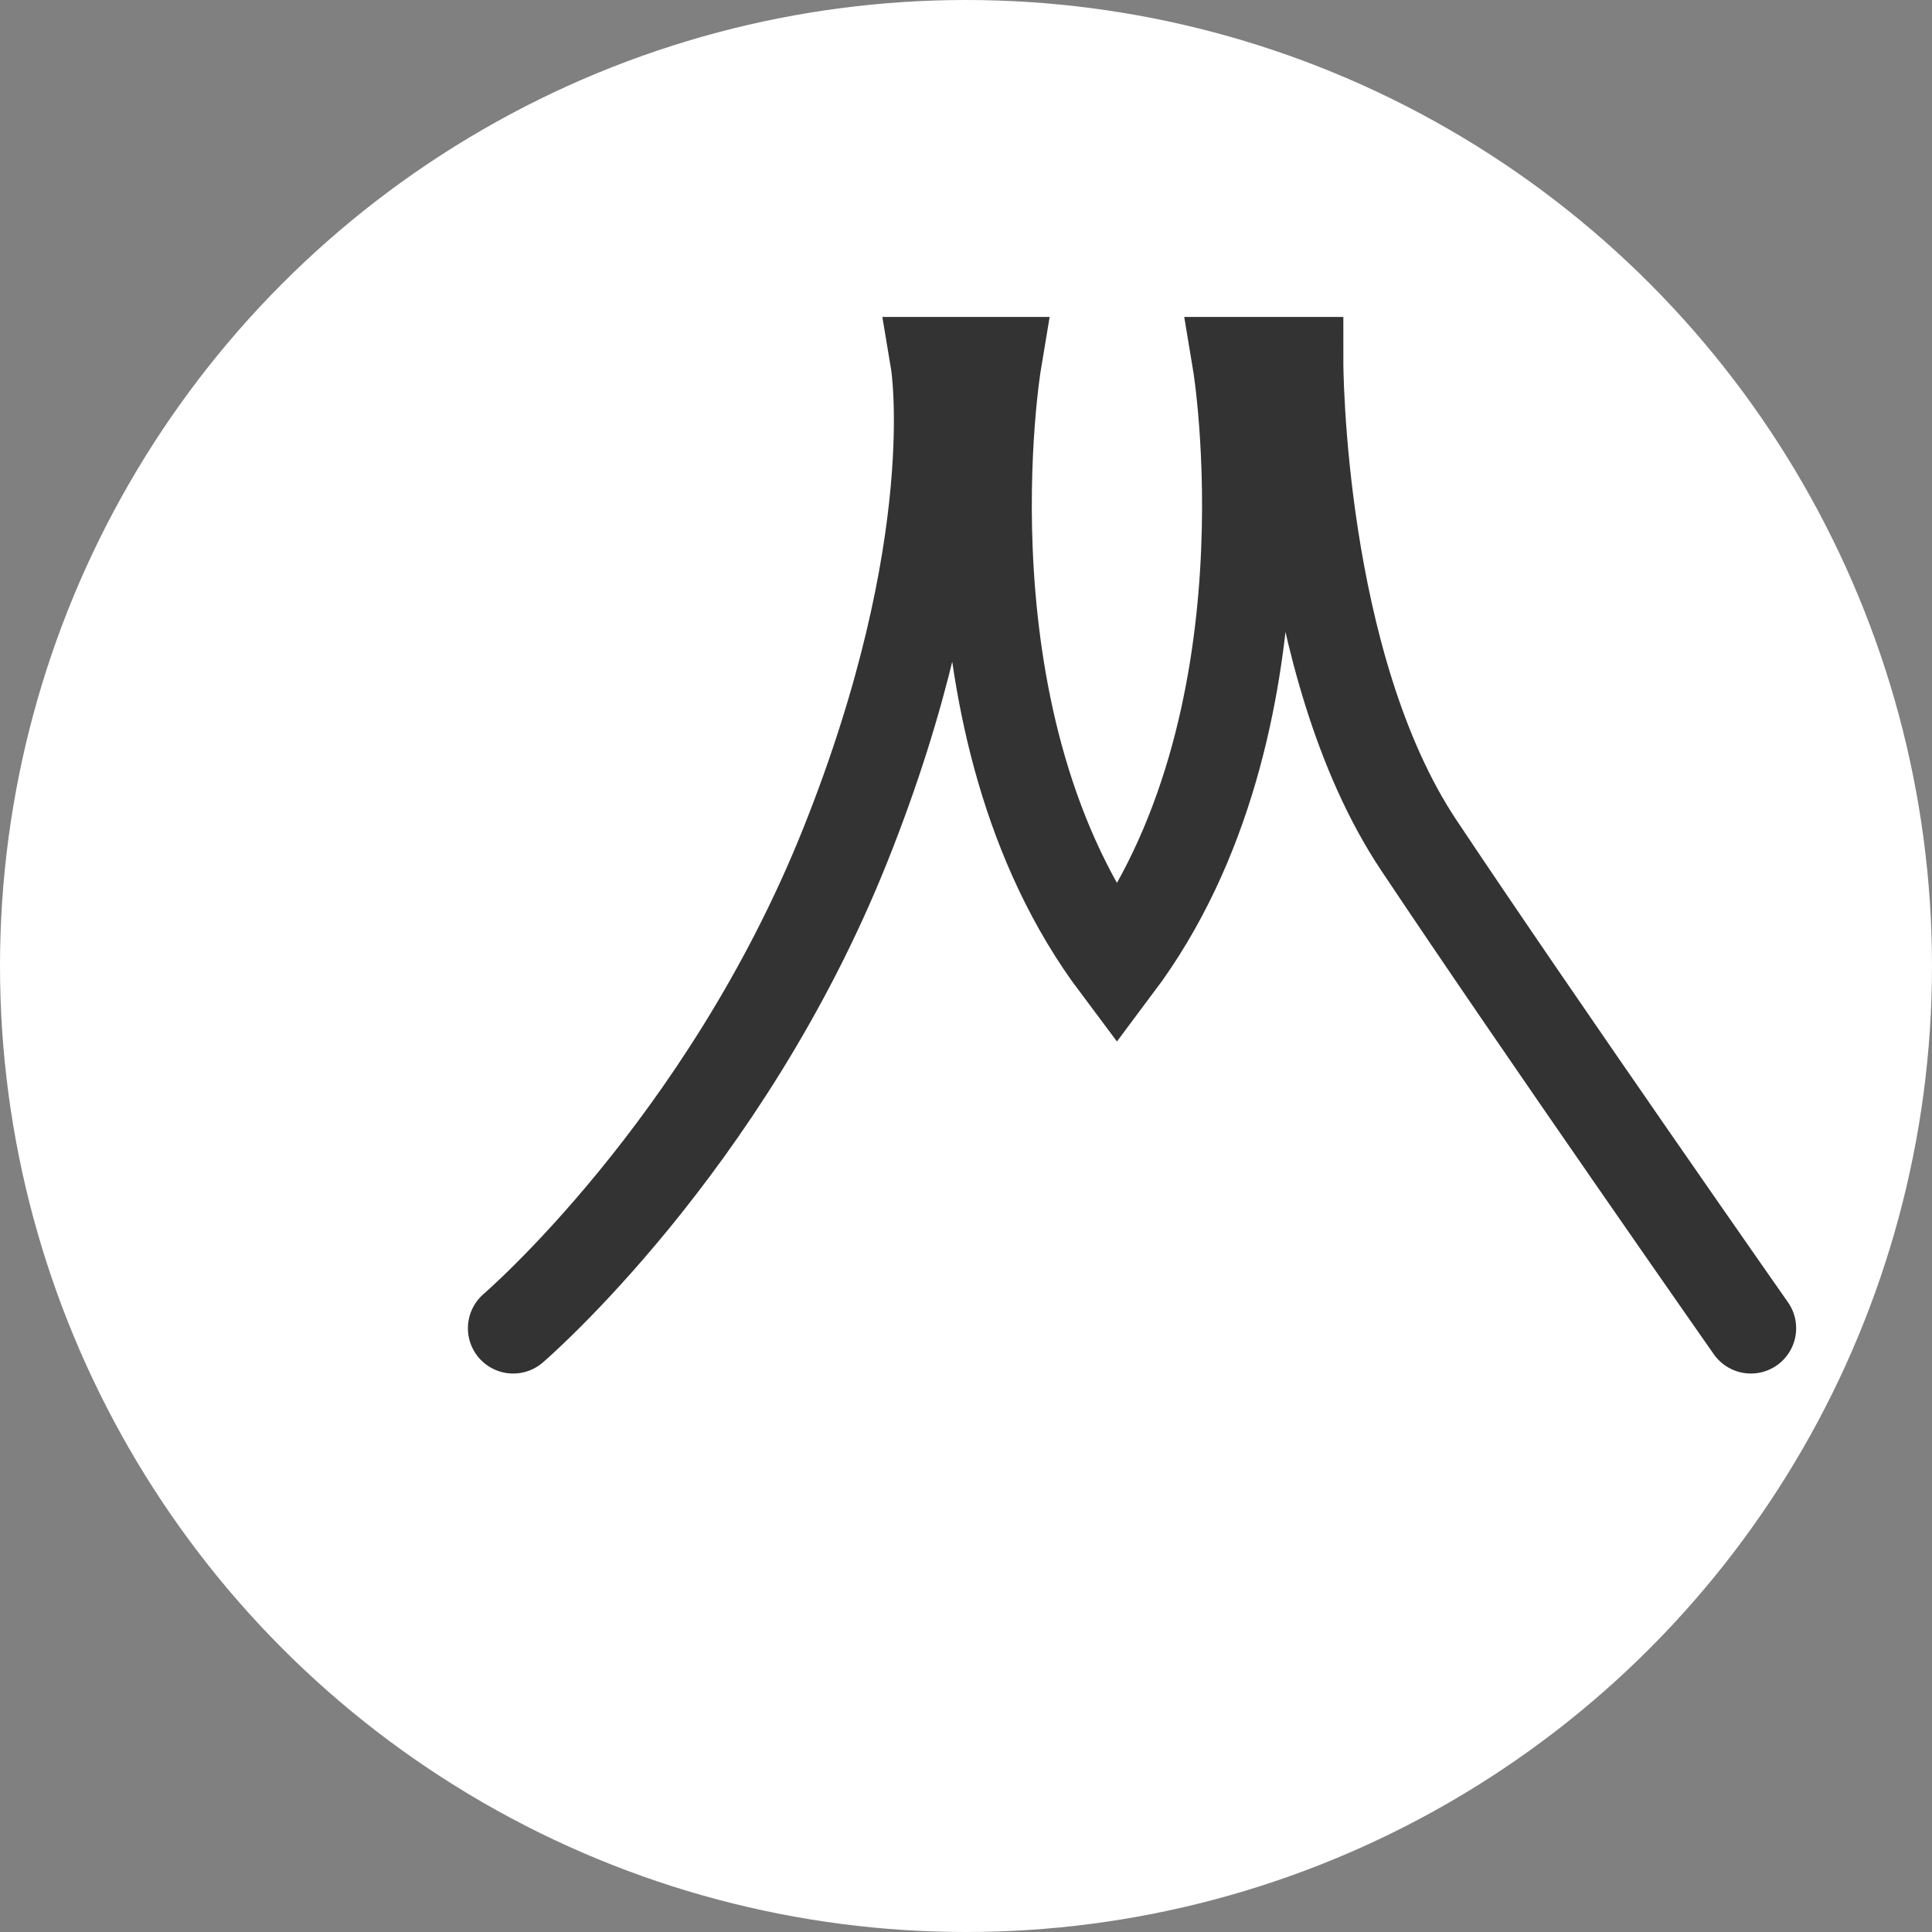
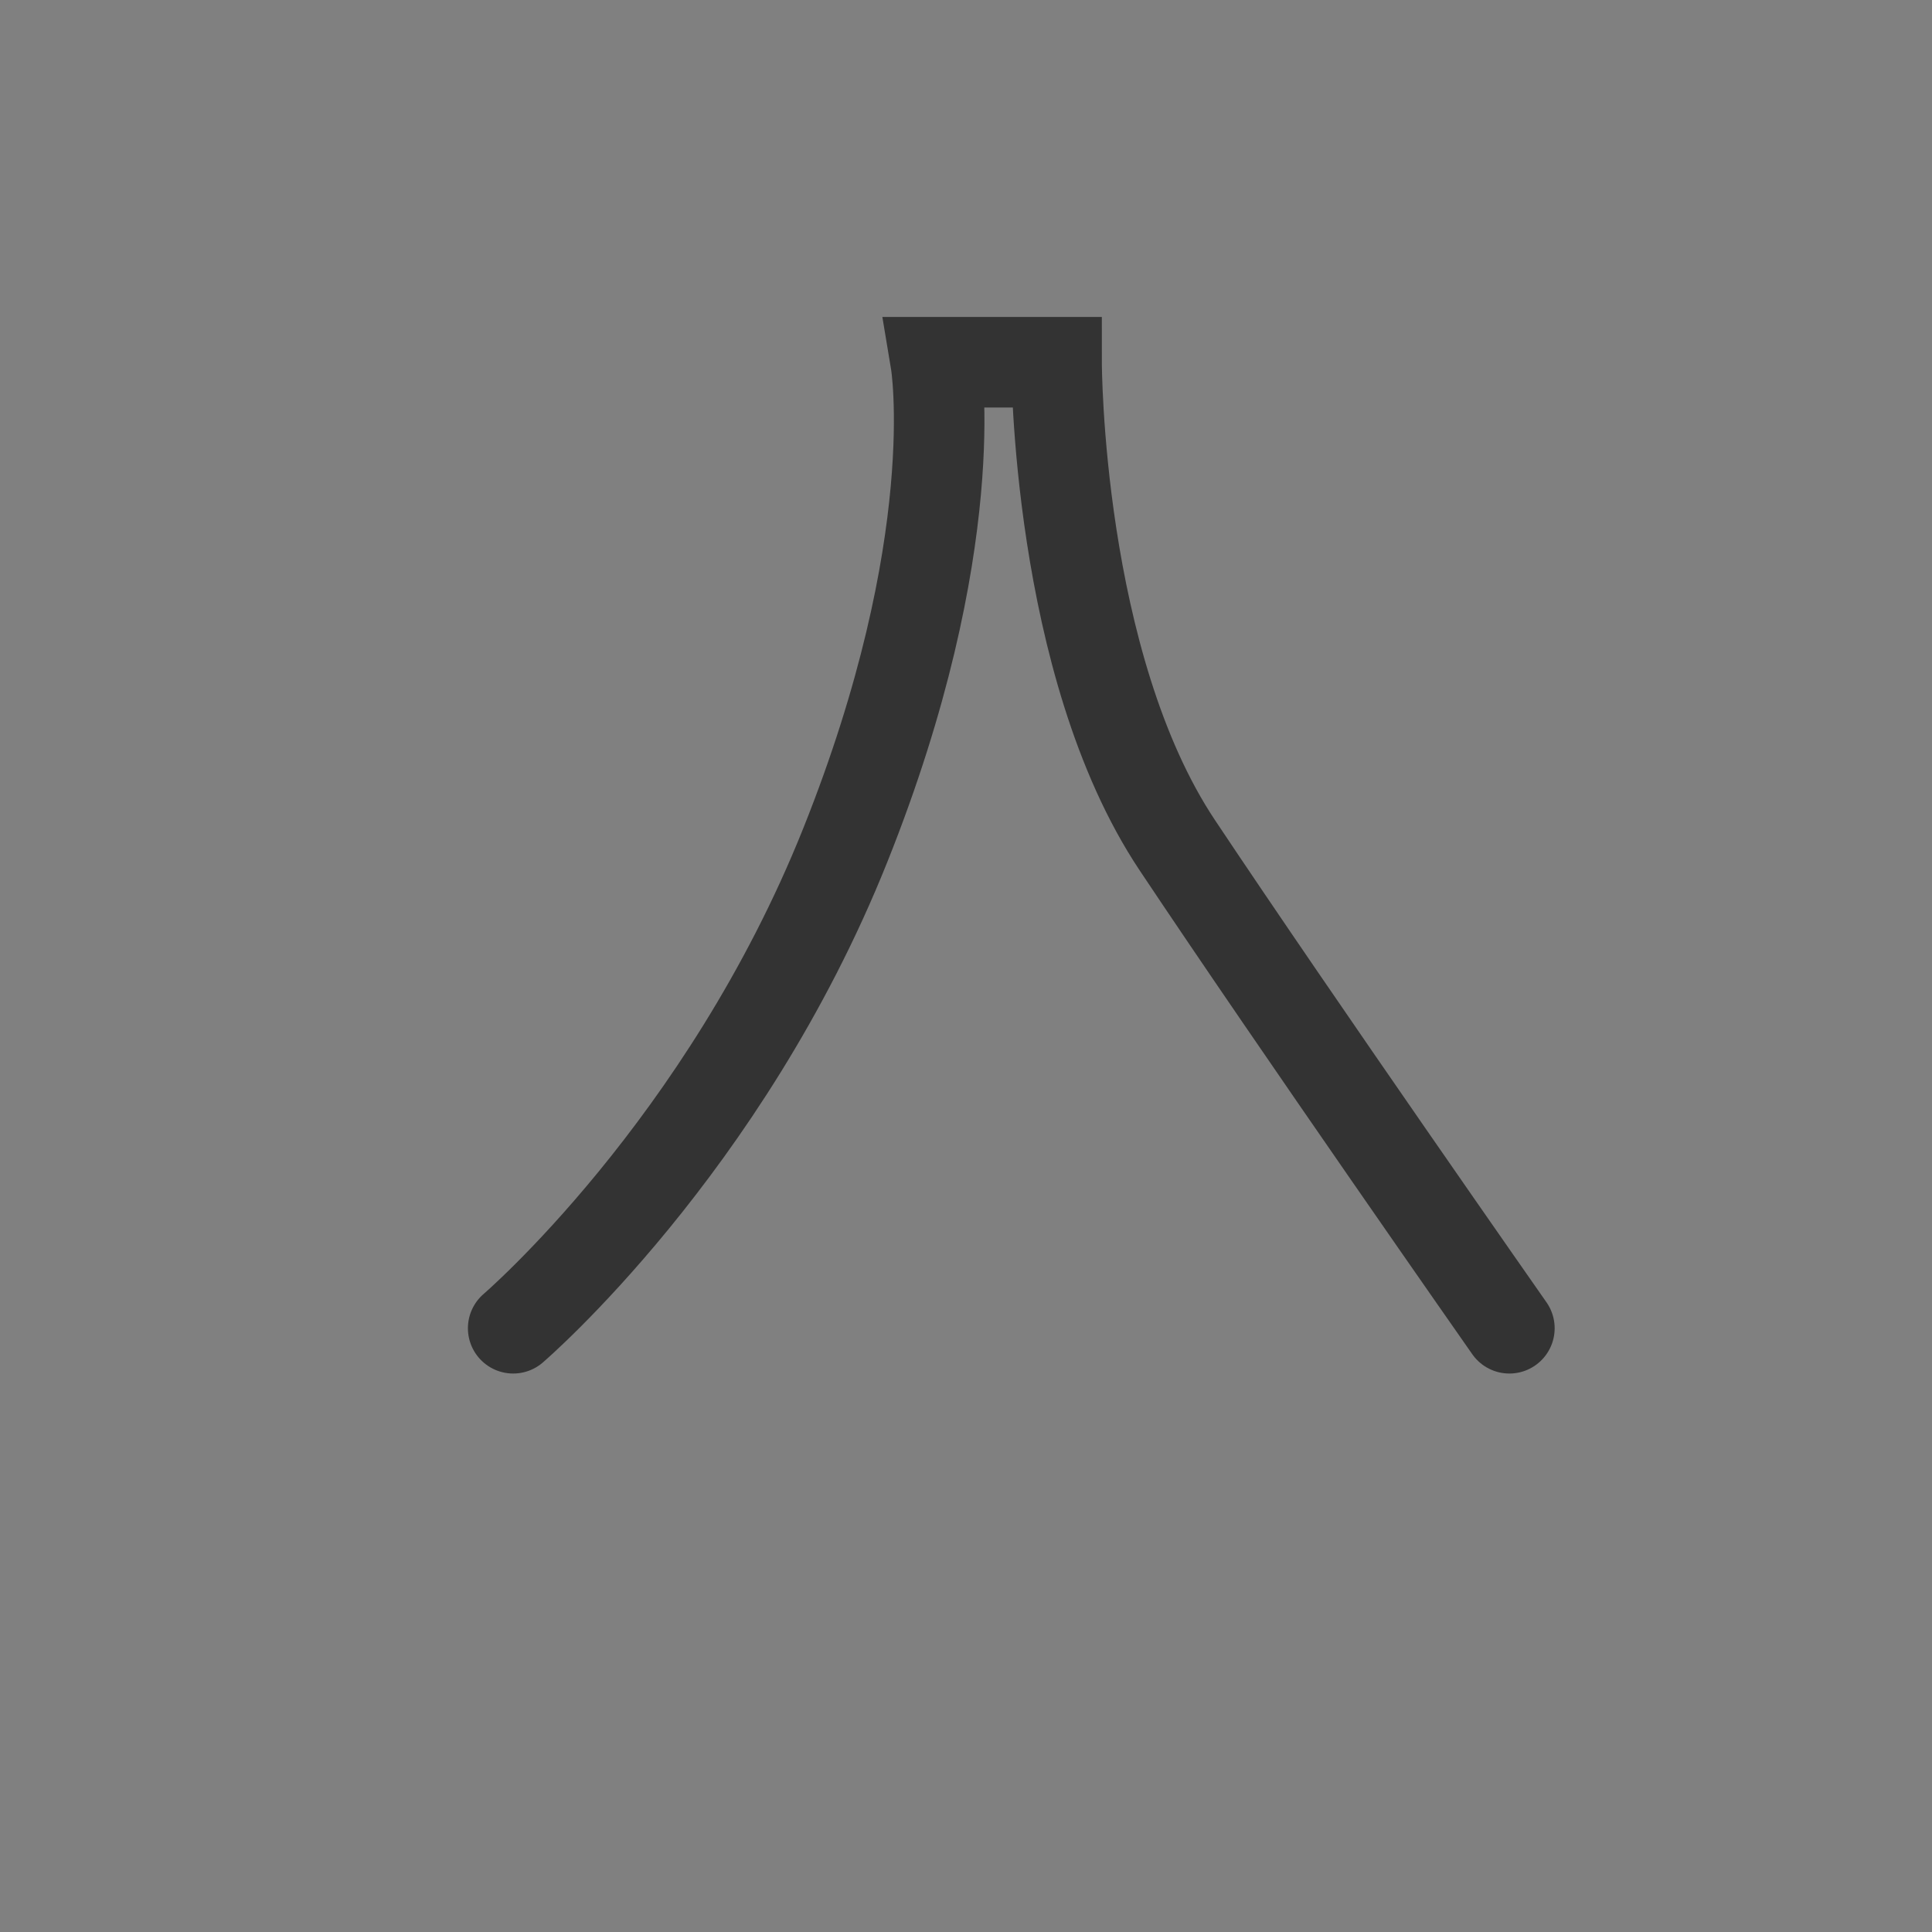
<svg xmlns="http://www.w3.org/2000/svg" viewBox="0 0 32 32">
  <rect x="0" y="0" width="32" height="32" fill="#808080" stroke="none" />
-   <circle cx="16" cy="16" r="16" fill="#ffffff" />
-   <path d="M8 24c0 0 3.5-3 5.5-8s1.5-8 1.5-8h1c0 0-1 6 2 10 3-4 2-10 2-10h1c0 0 0 5 2 8s5.5 8 5.5 8" fill="none" stroke="#333333" stroke-width="1.5" stroke-linecap="round" transform="translate(0.5, -2)" />
+   <path d="M8 24c0 0 3.5-3 5.5-8s1.5-8 1.5-8h1h1c0 0 0 5 2 8s5.5 8 5.5 8" fill="none" stroke="#333333" stroke-width="1.5" stroke-linecap="round" transform="translate(0.5, -2)" />
</svg>